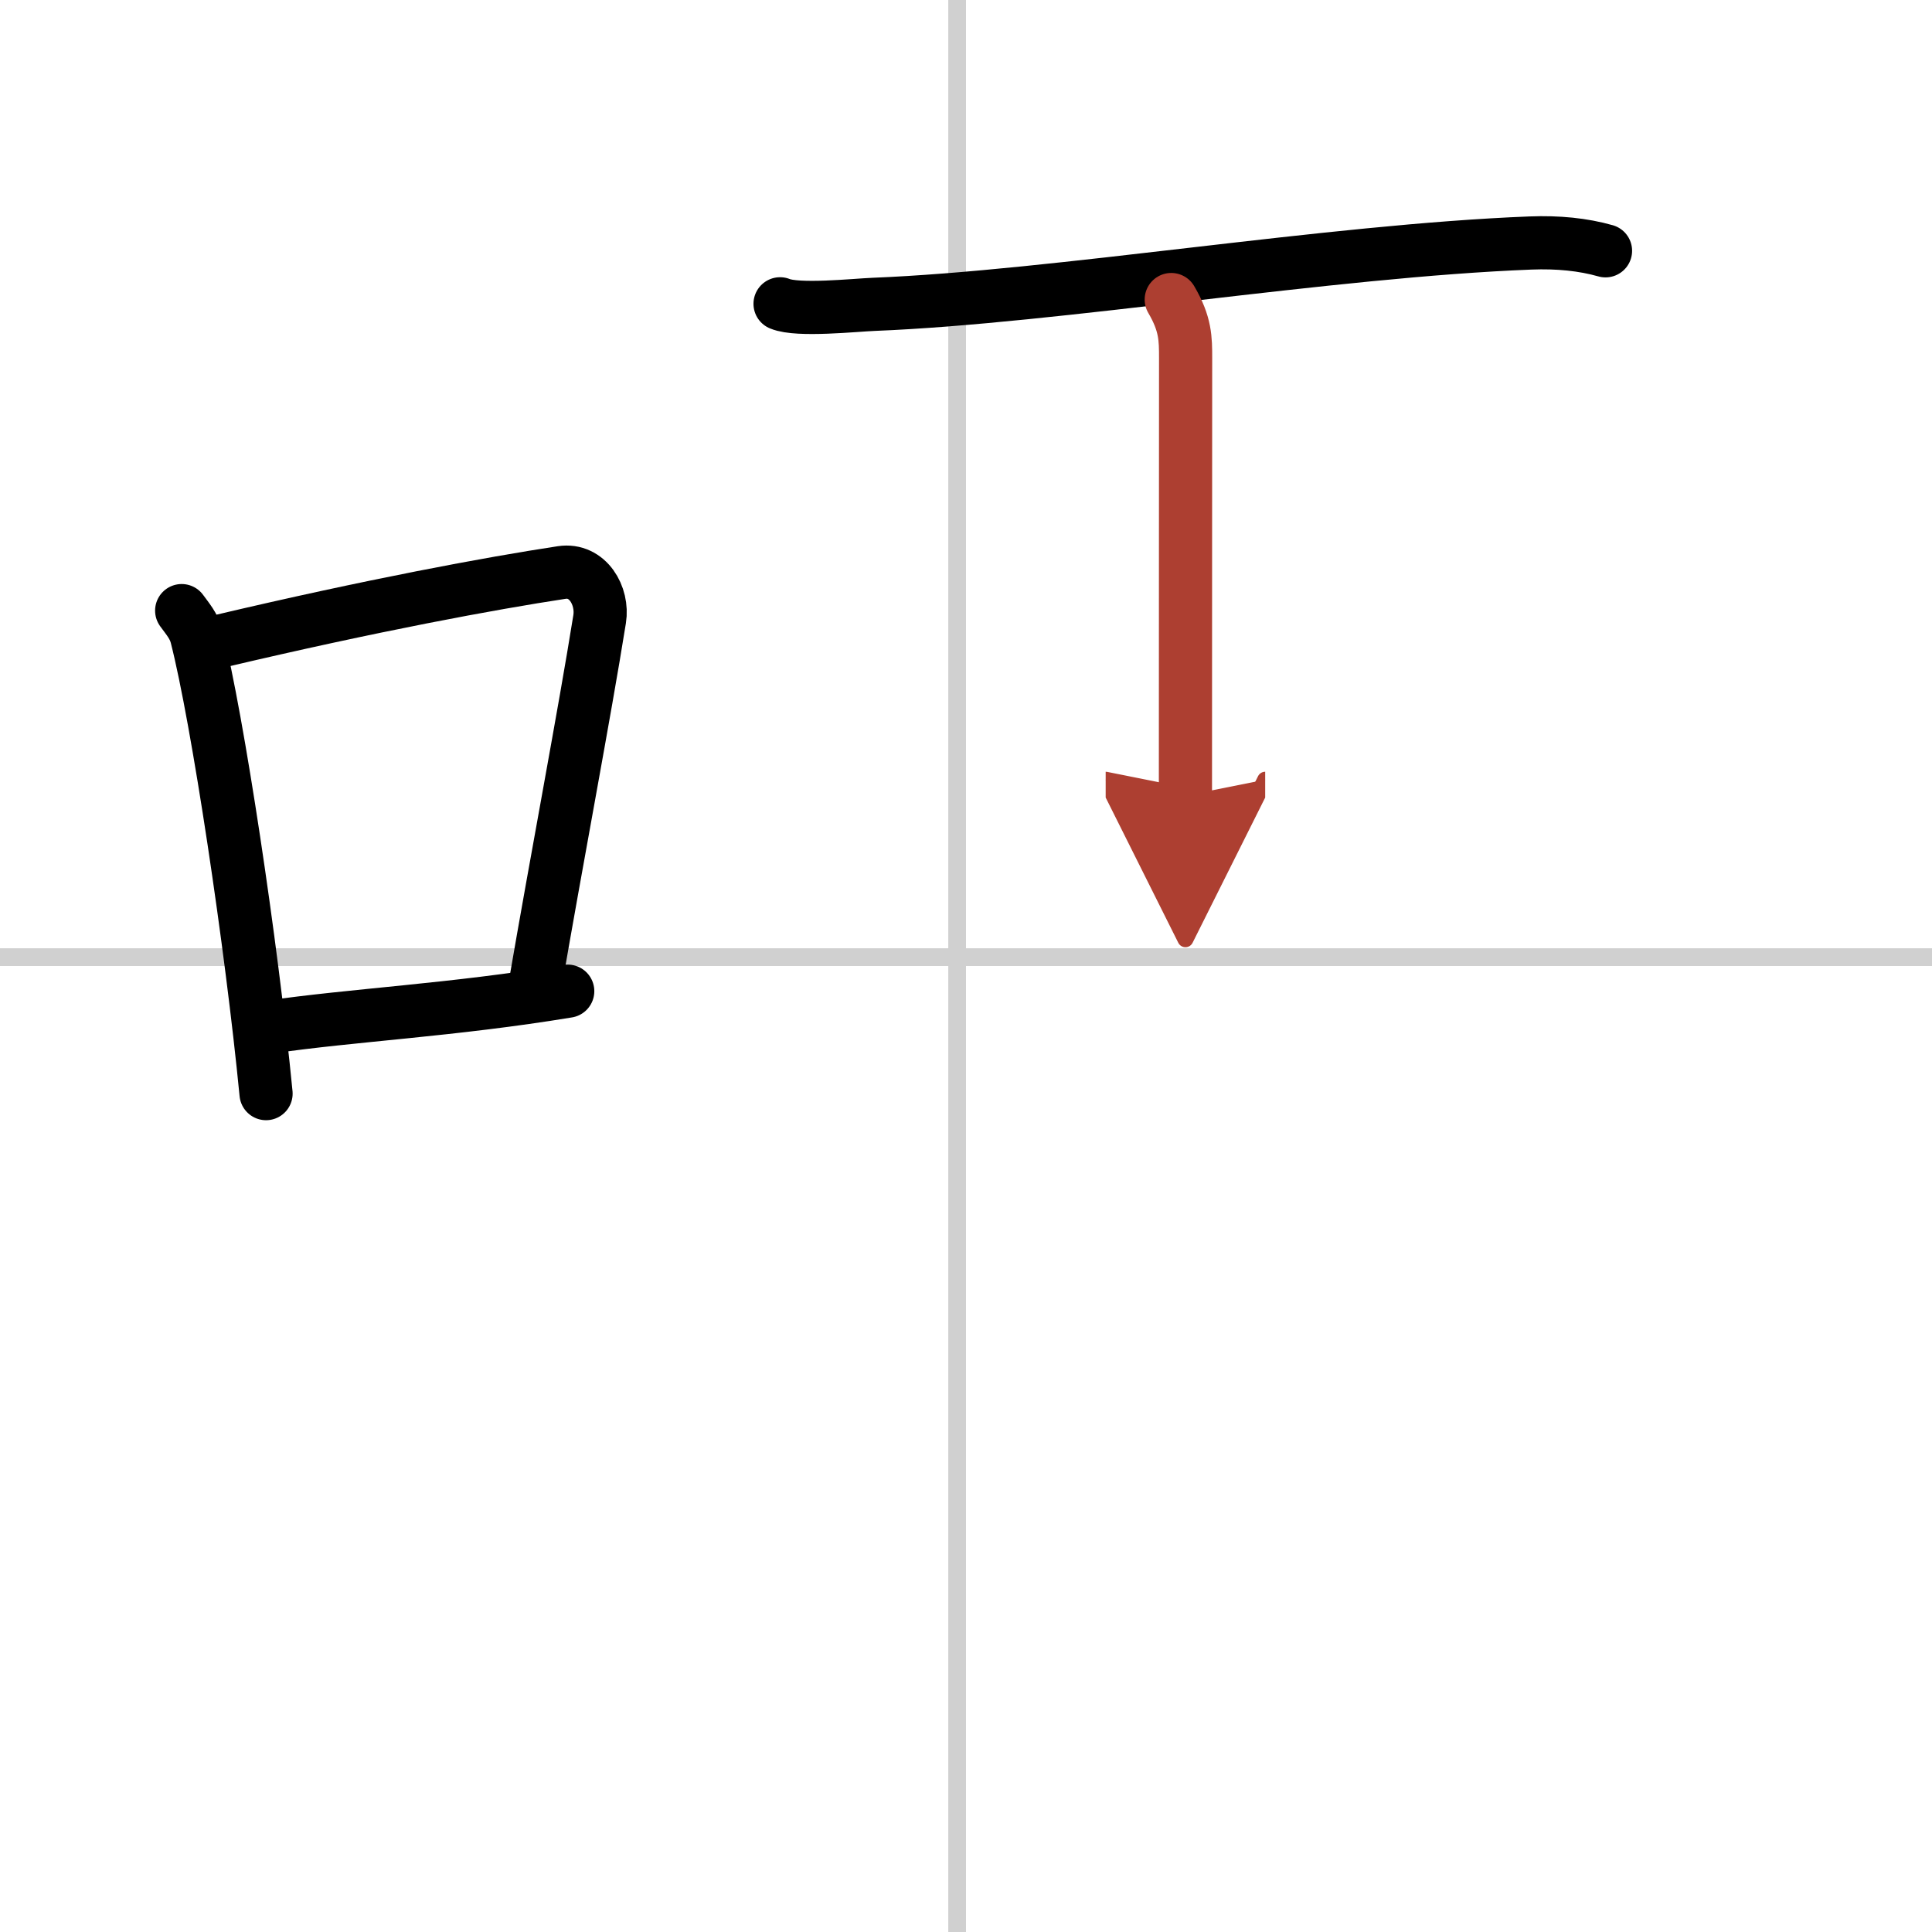
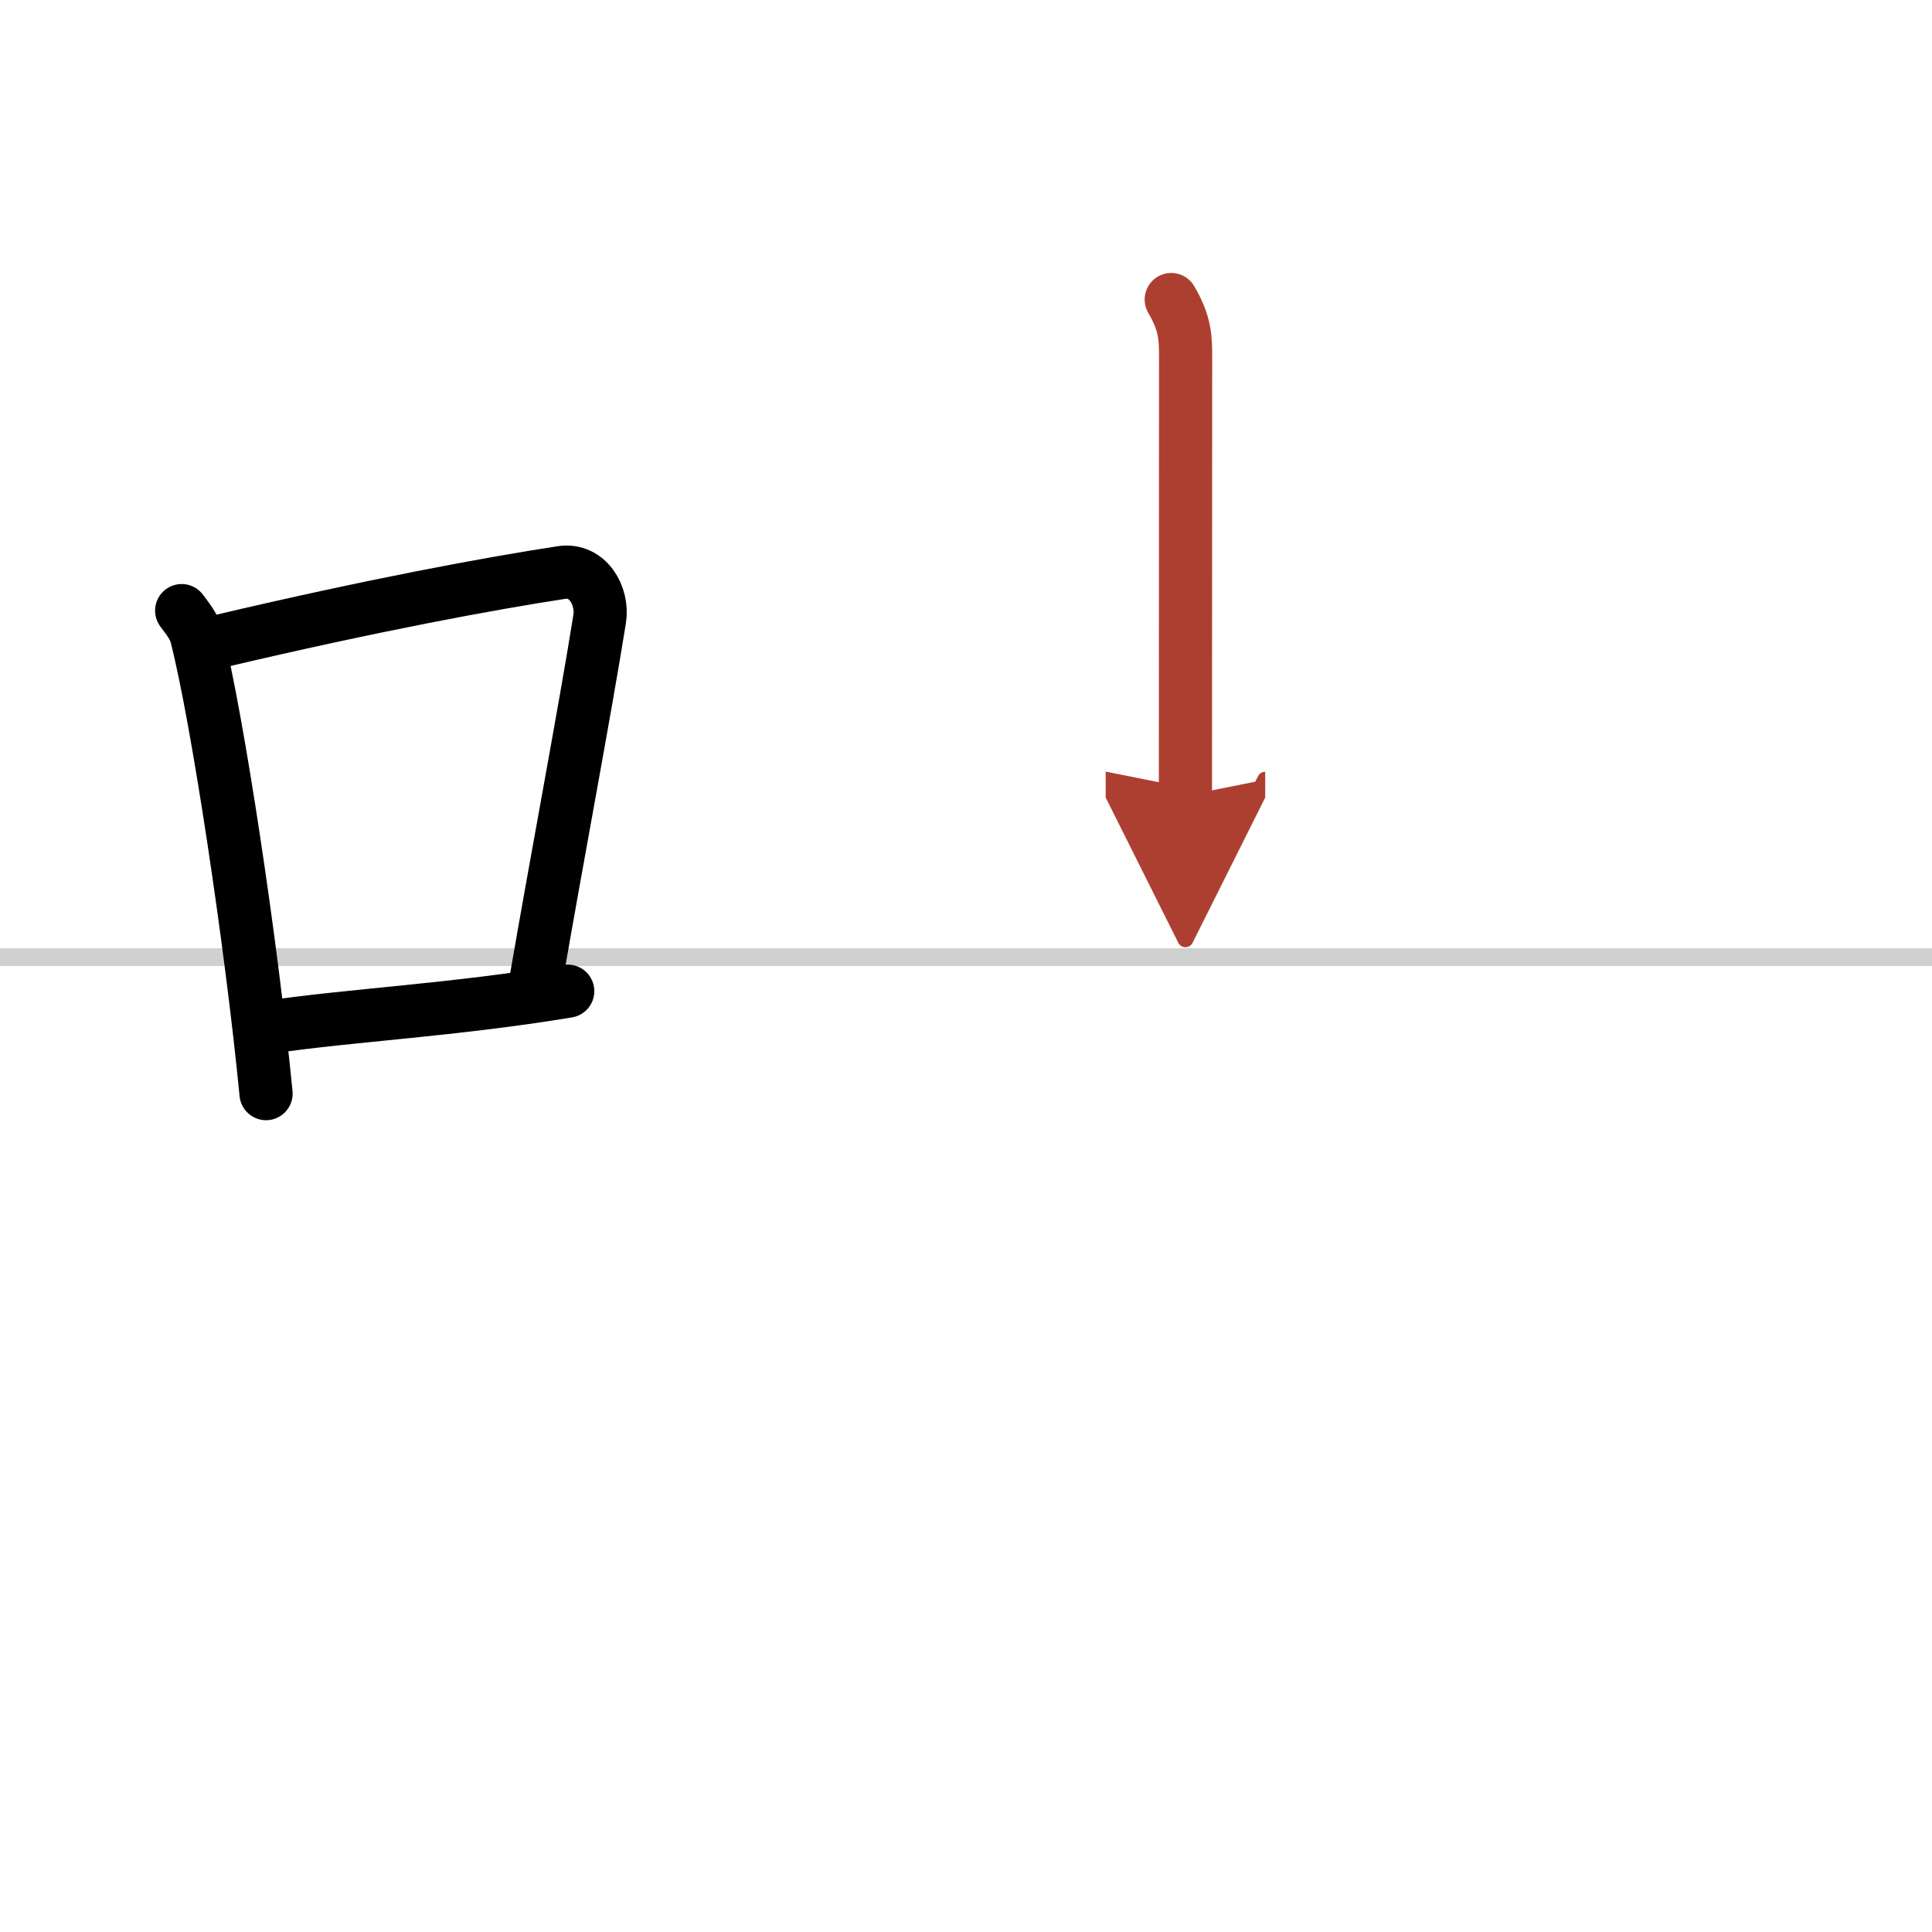
<svg xmlns="http://www.w3.org/2000/svg" width="400" height="400" viewBox="0 0 109 109">
  <defs>
    <marker id="a" markerWidth="4" orient="auto" refX="1" refY="5" viewBox="0 0 10 10">
      <polyline points="0 0 10 5 0 10 1 5" fill="#ad3f31" stroke="#ad3f31" />
    </marker>
  </defs>
  <g fill="none" stroke="#000" stroke-linecap="round" stroke-linejoin="round" stroke-width="3">
    <rect width="100%" height="100%" fill="#fff" stroke="#fff" />
-     <line x1="54" x2="54" y2="109" stroke="#d0d0d0" stroke-width="1" />
    <line x2="109" y1="54" y2="54" stroke="#d0d0d0" stroke-width="1" />
    <path d="m10.25 34.45c0.34 0.47 0.69 0.86 0.84 1.45 1.19 4.65 3.11 17.46 3.92 25.8" />
    <path d="m12.38 36.18c8.64-2.04 15.3-3.27 19.31-3.88 1.47-0.22 2.35 1.32 2.14 2.63-0.87 5.43-2.38 13.32-3.67 20.82" />
    <path d="m15.17 57.95c4.71-0.69 10.39-0.96 16.86-2.03" />
-     <path d="m44.01 17.14c1 0.42 4.26 0.07 5.29 0.03 10.3-0.41 25.69-3.02 37.05-3.46 1.55-0.06 2.96 0.08 4.23 0.44" />
    <path d="m66.08 16.9c0.81 1.38 0.81 2.21 0.81 3.32 0 7.74-0.01 12.26-0.01 24.67" marker-end="url(#a)" stroke="#ad3f31" />
  </g>
</svg>